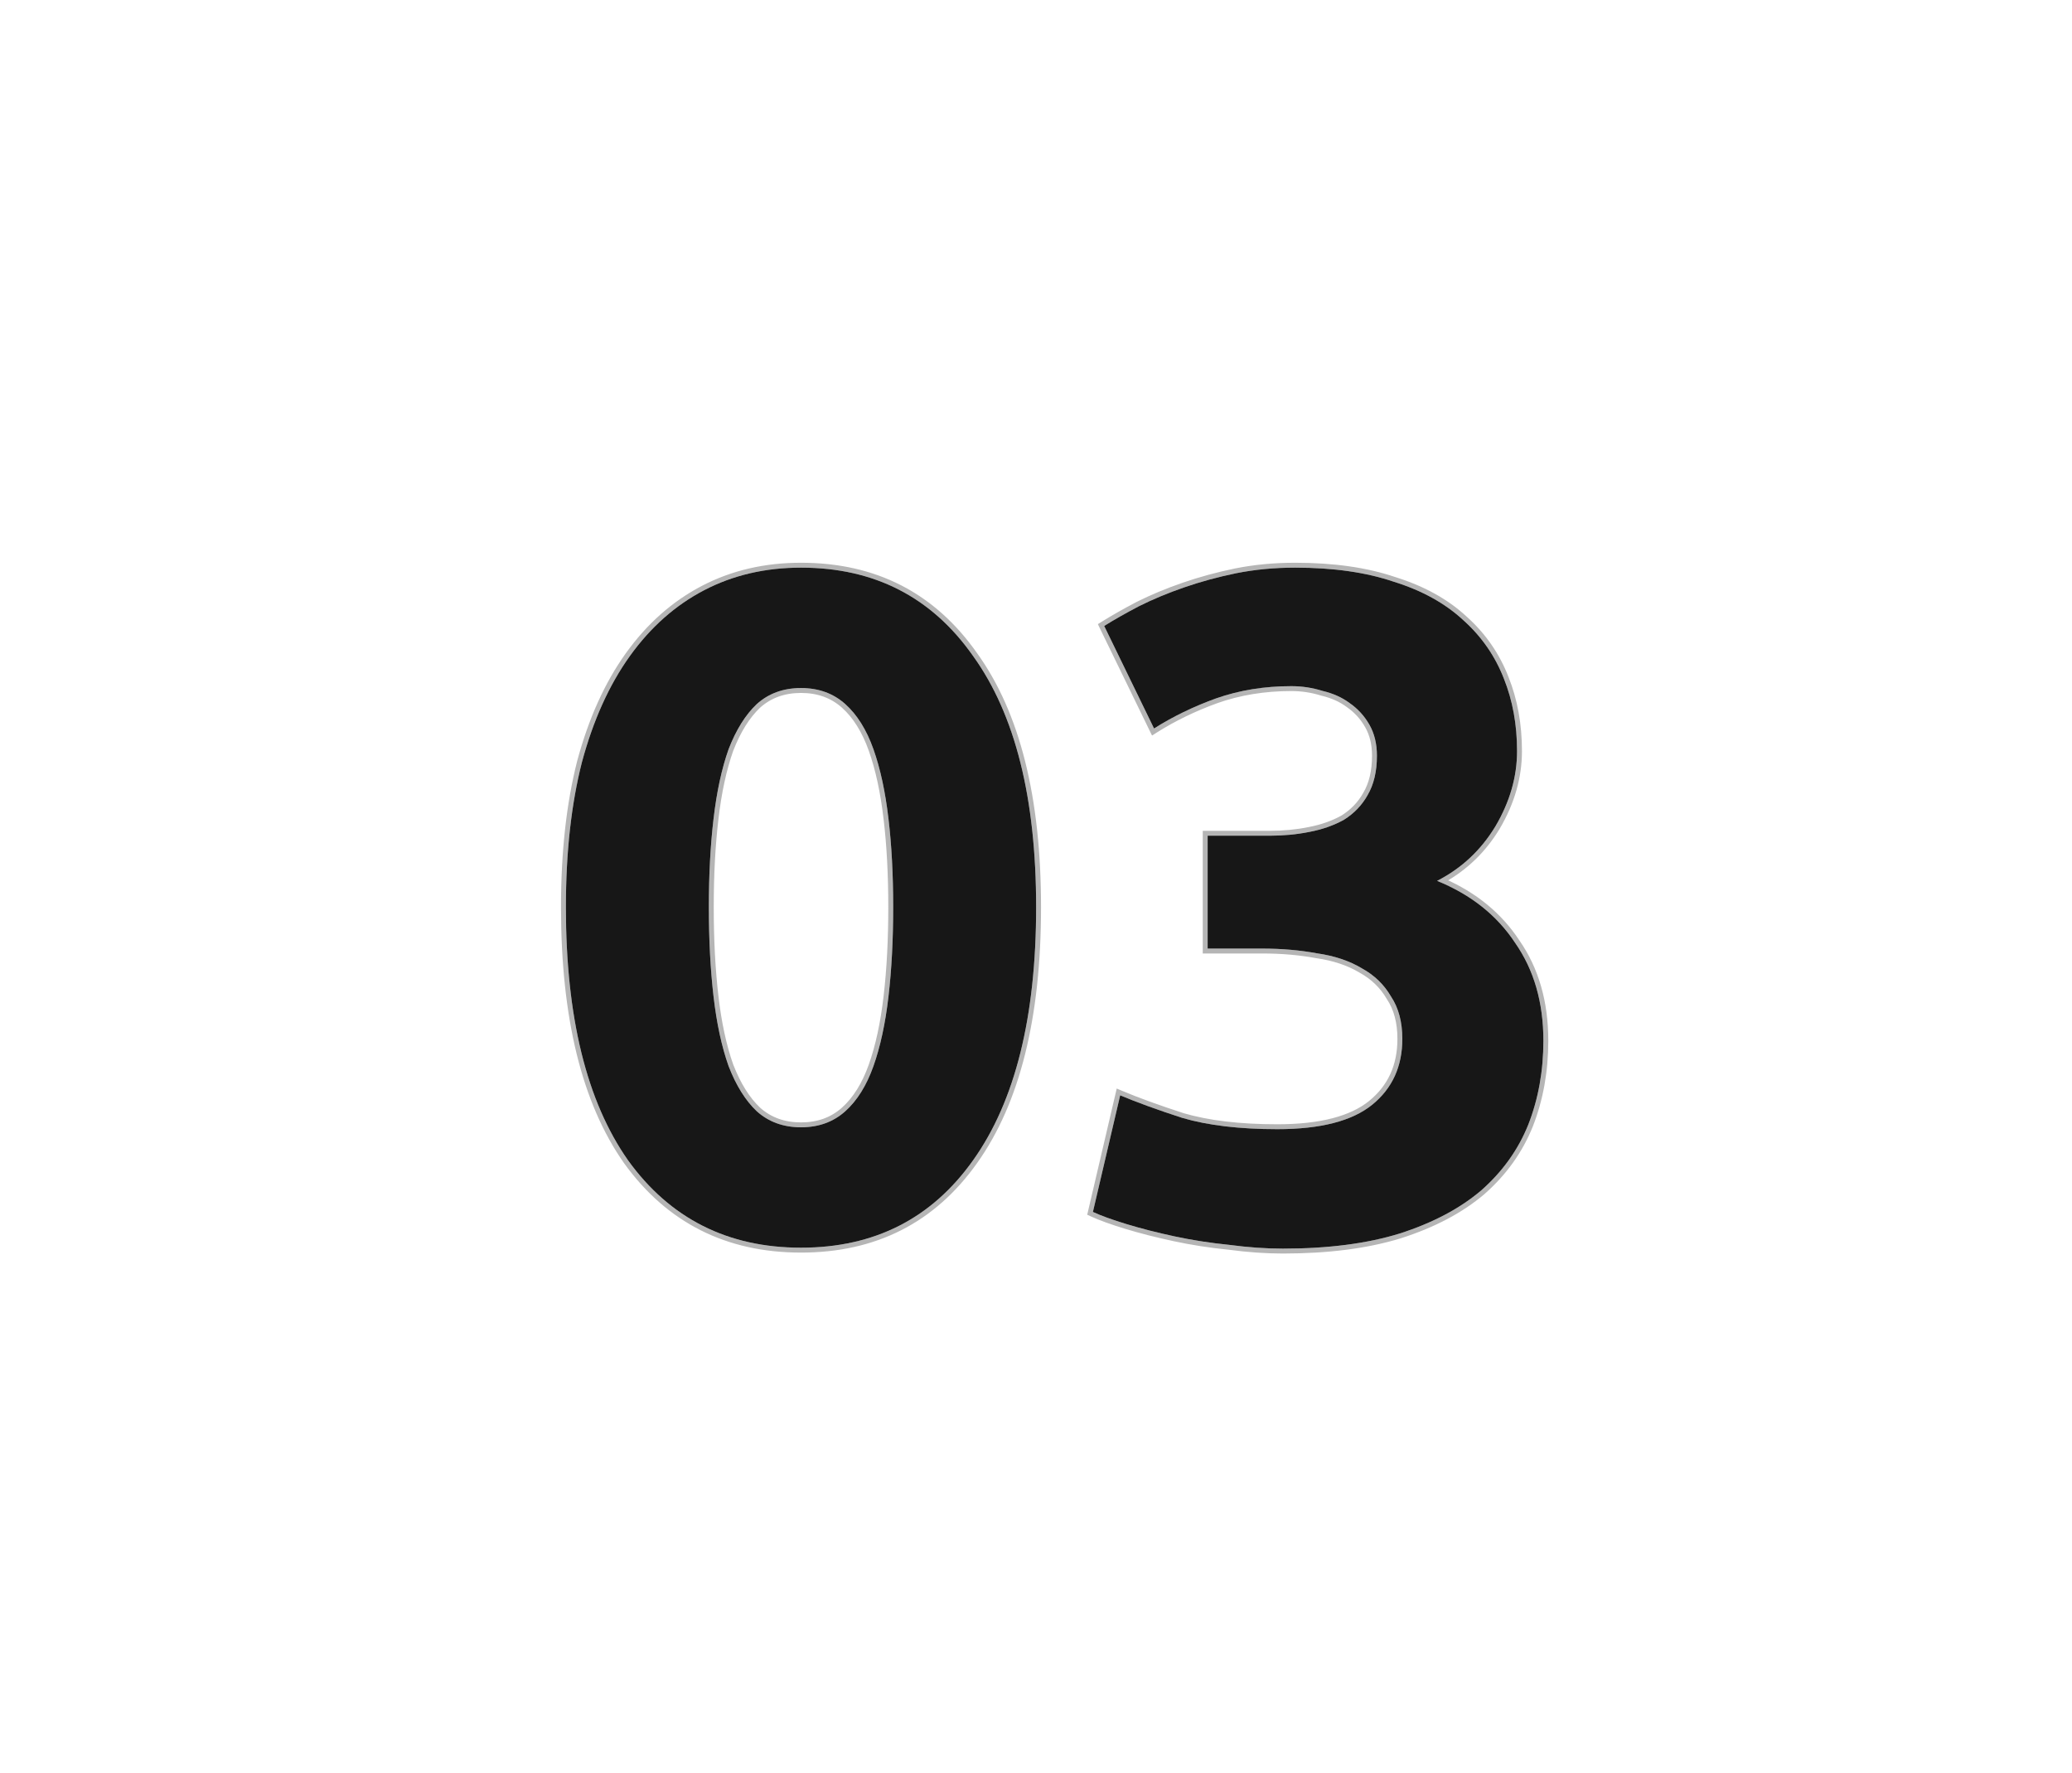
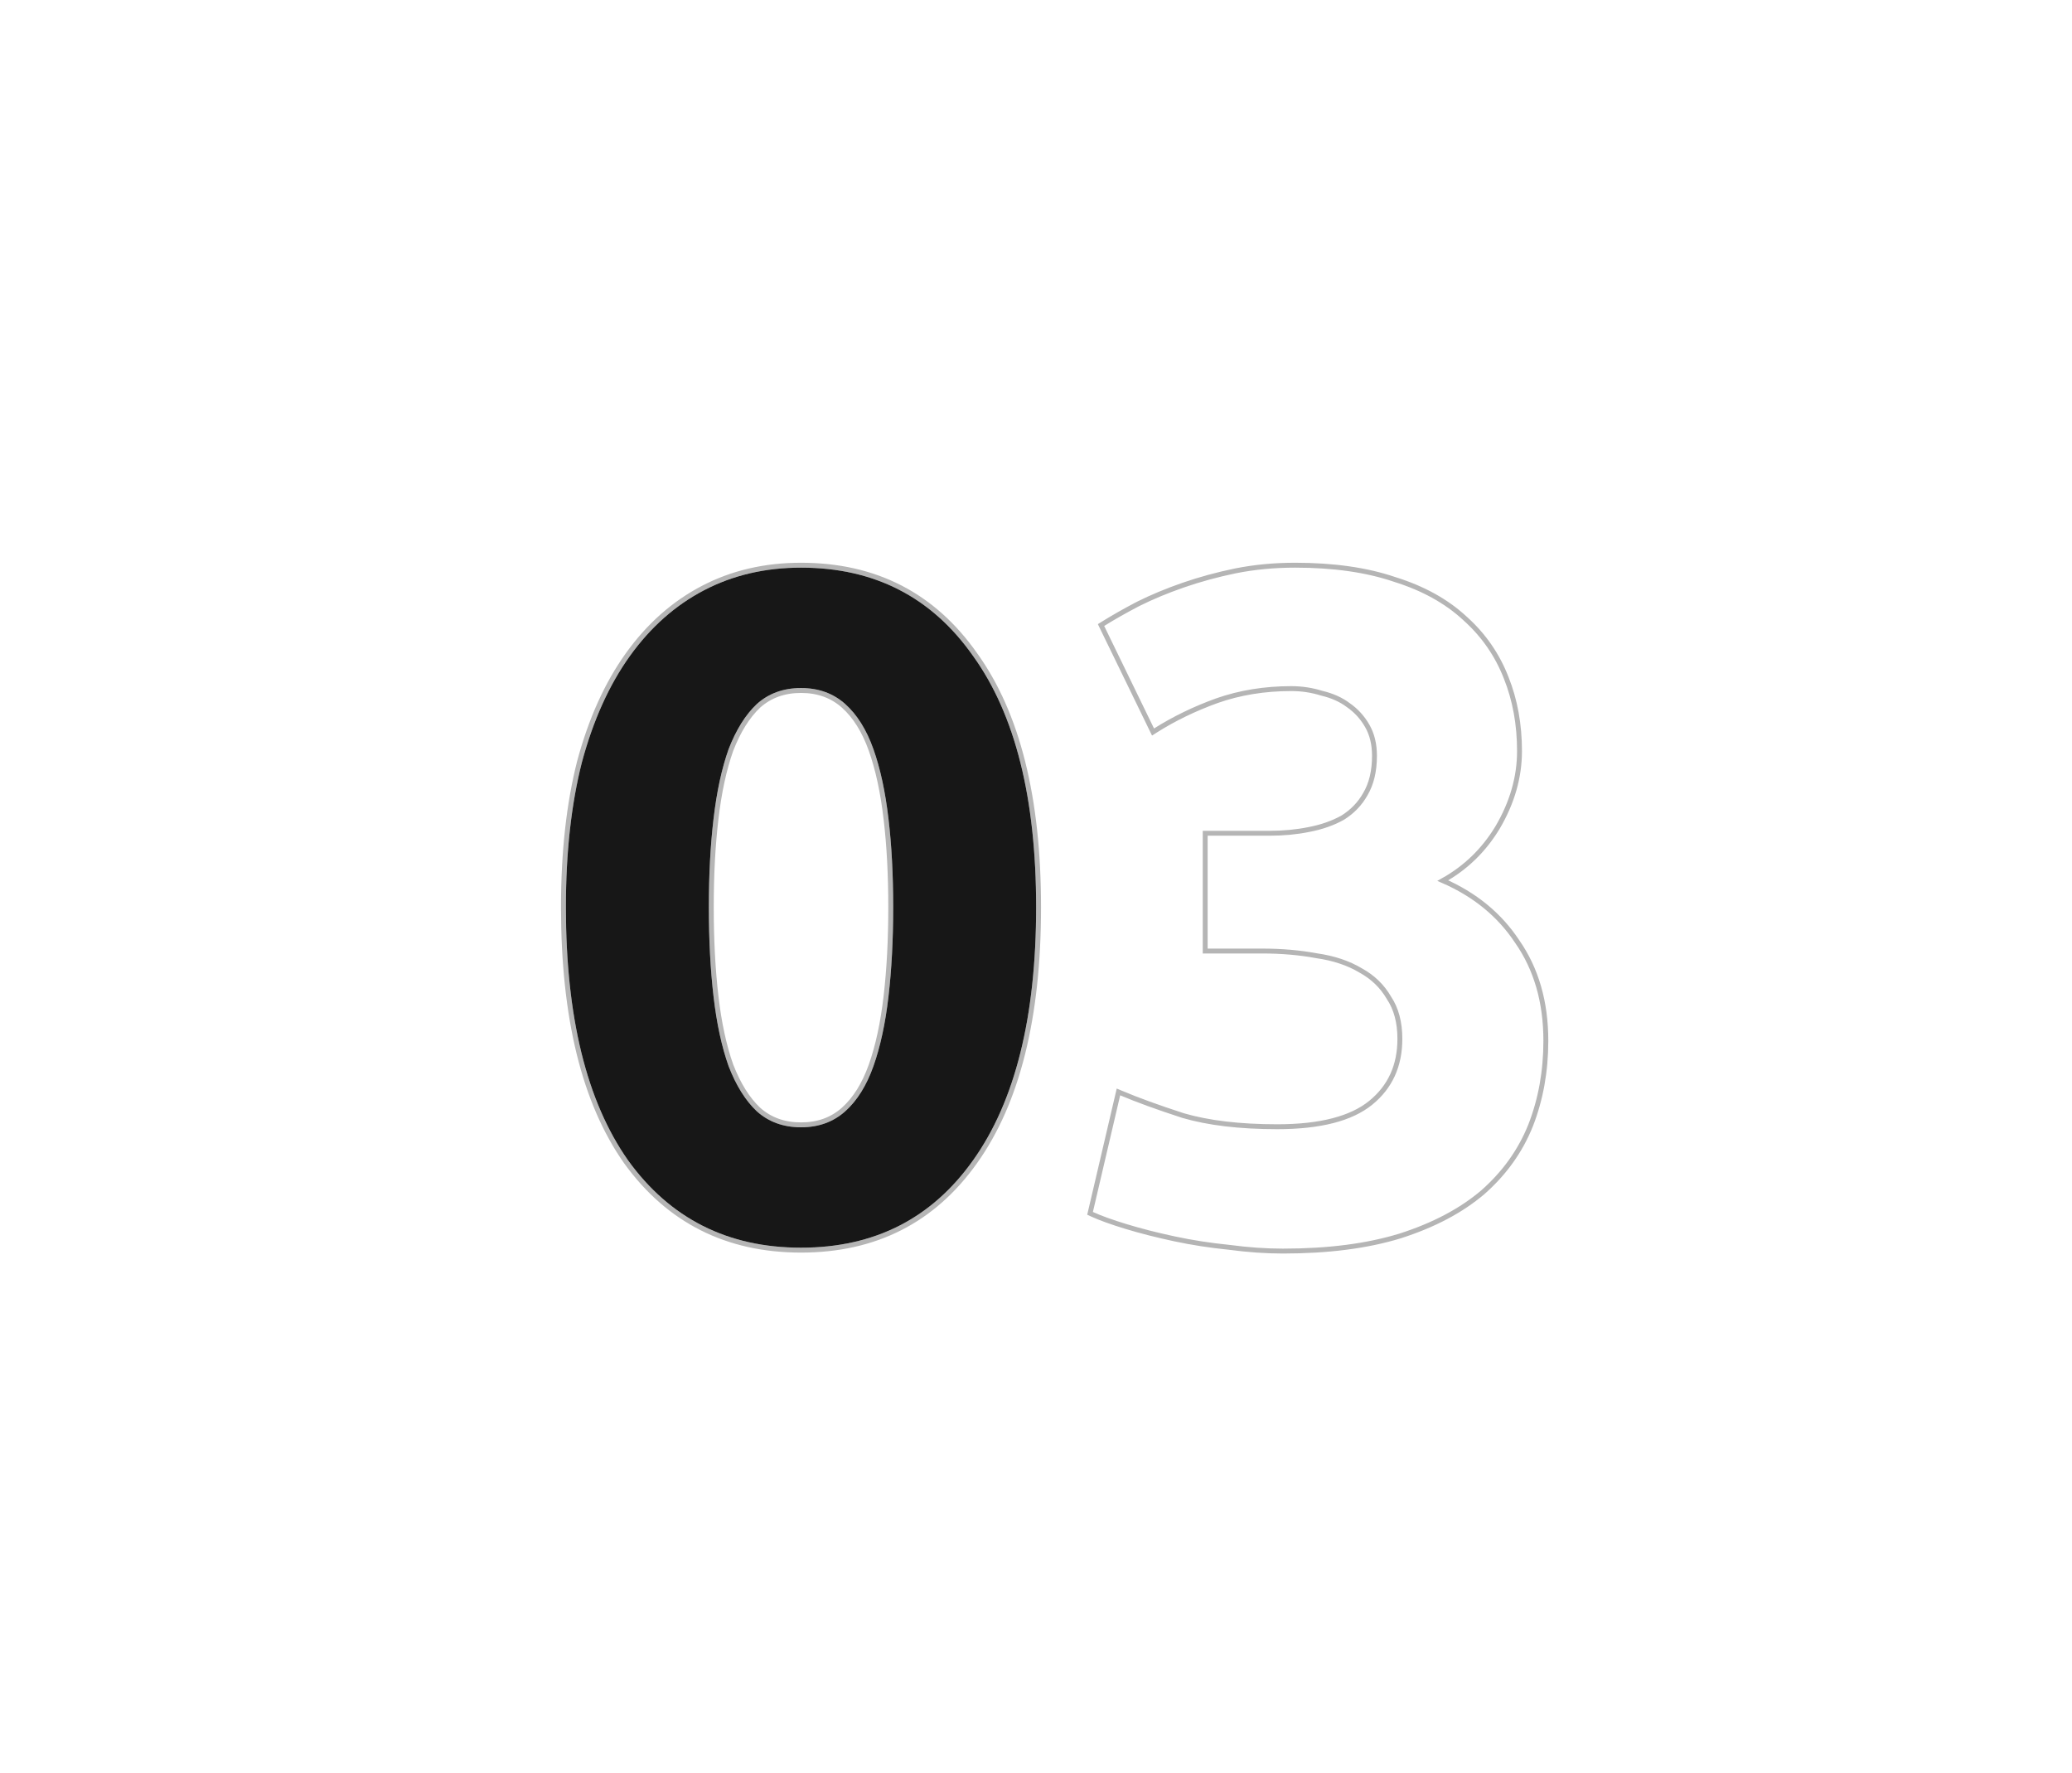
<svg xmlns="http://www.w3.org/2000/svg" width="423" height="362" viewBox="0 0 423 362" fill="none">
  <g filter="url(#filter0_ddi)">
    <path d="M207.528 181.184C207.528 203.584 203.24 220.8 194.664 232.832C186.216 244.736 174.504 250.688 159.528 250.688C144.552 250.688 132.776 244.736 124.2 232.832C115.752 220.8 111.528 203.584 111.528 181.184C111.528 170.048 112.616 160.192 114.792 151.616C117.096 143.04 120.36 135.808 124.584 129.92C128.808 124.032 133.864 119.552 139.752 116.48C145.64 113.408 152.232 111.872 159.528 111.872C174.504 111.872 186.216 117.888 194.664 129.92C203.24 141.824 207.528 158.912 207.528 181.184ZM178.344 181.184C178.344 174.528 178.024 168.512 177.384 163.136C176.744 157.632 175.72 152.896 174.312 148.928C172.904 144.96 170.984 141.888 168.552 139.712C166.12 137.536 163.112 136.448 159.528 136.448C155.944 136.448 152.936 137.536 150.504 139.712C148.2 141.888 146.28 144.96 144.744 148.928C143.336 152.896 142.312 157.632 141.672 163.136C141.032 168.512 140.712 174.528 140.712 181.184C140.712 187.84 141.032 193.92 141.672 199.424C142.312 204.928 143.336 209.664 144.744 213.632C146.28 217.6 148.2 220.672 150.504 222.848C152.936 225.024 155.944 226.112 159.528 226.112C163.112 226.112 166.12 225.024 168.552 222.848C170.984 220.672 172.904 217.6 174.312 213.632C175.72 209.664 176.744 204.928 177.384 199.424C178.024 193.92 178.344 187.84 178.344 181.184Z" fill="#171717" />
-     <path d="M257.901 250.88C254.445 250.88 250.797 250.624 246.957 250.112C243.117 249.728 239.405 249.152 235.821 248.384C232.237 247.616 228.973 246.784 226.029 245.888C223.085 244.992 220.781 244.16 219.117 243.392L224.685 219.584C228.013 220.992 232.237 222.528 237.357 224.192C242.605 225.728 249.069 226.496 256.749 226.496C265.581 226.496 272.045 224.832 276.141 221.504C280.237 218.176 282.285 213.696 282.285 208.064C282.285 204.608 281.517 201.728 279.981 199.424C278.573 196.992 276.589 195.072 274.029 193.664C271.469 192.128 268.397 191.104 264.813 190.592C261.357 189.952 257.645 189.632 253.677 189.632H242.541V166.592H255.213C258.029 166.592 260.717 166.336 263.277 165.824C265.965 165.312 268.333 164.48 270.381 163.328C272.429 162.048 274.029 160.384 275.181 158.336C276.461 156.16 277.101 153.472 277.101 150.272C277.101 147.84 276.589 145.728 275.565 143.936C274.541 142.144 273.197 140.672 271.533 139.52C269.997 138.368 268.141 137.536 265.965 137.024C263.917 136.384 261.805 136.064 259.629 136.064C254.125 136.064 249.005 136.896 244.269 138.56C239.661 140.224 235.437 142.272 231.597 144.704L221.421 123.776C223.469 122.496 225.837 121.152 228.525 119.744C231.341 118.336 234.413 117.056 237.741 115.904C241.069 114.752 244.589 113.792 248.301 113.024C252.141 112.256 256.173 111.872 260.397 111.872C268.205 111.872 274.925 112.832 280.557 114.752C286.317 116.544 291.053 119.168 294.765 122.624C298.477 125.952 301.229 129.92 303.021 134.528C304.813 139.008 305.709 143.936 305.709 149.312C305.709 154.56 304.237 159.68 301.293 164.672C298.349 169.536 294.381 173.248 289.389 175.808C296.301 178.624 301.613 182.848 305.325 188.48C309.165 193.984 311.085 200.64 311.085 208.448C311.085 214.592 310.061 220.288 308.013 225.536C305.965 230.656 302.765 235.136 298.413 238.976C294.061 242.688 288.493 245.632 281.709 247.808C275.053 249.856 267.117 250.88 257.901 250.88Z" fill="#171717" />
    <path d="M123.791 233.119L123.794 233.124C132.467 245.162 144.395 251.188 159.528 251.188C174.661 251.188 186.527 245.162 195.072 233.121C203.732 220.971 208.028 203.637 208.028 181.184C208.028 158.86 203.732 141.653 195.072 129.63C186.528 117.464 174.662 111.372 159.528 111.372C152.16 111.372 145.487 112.924 139.521 116.037C133.557 119.148 128.443 123.683 124.178 129.629C119.912 135.575 116.625 142.865 114.309 151.486L114.309 151.486L114.307 151.493C112.119 160.118 111.028 170.017 111.028 181.184C111.028 203.636 115.26 220.97 123.791 233.119ZM176.887 163.194L176.888 163.195C177.525 168.548 177.844 174.544 177.844 181.184C177.844 187.824 177.525 193.885 176.887 199.366C176.25 204.844 175.233 209.541 173.841 213.465C172.453 217.376 170.573 220.369 168.219 222.475C165.888 224.561 163.002 225.612 159.528 225.612C156.057 225.612 153.173 224.563 150.843 222.48C148.611 220.371 146.729 217.373 145.213 213.458C143.822 209.536 142.805 204.841 142.169 199.366C141.531 193.885 141.212 187.824 141.212 181.184C141.212 174.544 141.531 168.548 142.169 163.195L142.169 163.194C142.805 157.719 143.822 153.024 145.213 149.102C146.729 145.187 148.611 142.189 150.843 140.08C153.173 137.998 156.057 136.948 159.528 136.948C163.002 136.948 165.888 137.999 168.219 140.085C170.573 142.191 172.453 145.184 173.841 149.095C175.233 153.019 176.25 157.716 176.887 163.194ZM290.55 175.755C295.19 173.177 298.915 169.566 301.721 164.931L301.724 164.926C304.708 159.865 306.209 154.659 306.209 149.312C306.209 143.881 305.304 138.89 303.486 134.345C301.666 129.666 298.87 125.634 295.103 122.255C291.328 118.742 286.526 116.086 280.712 114.277C275.016 112.336 268.241 111.372 260.397 111.372C256.143 111.372 252.078 111.759 248.203 112.534L248.2 112.534C244.468 113.306 240.927 114.272 237.578 115.432C234.231 116.59 231.139 117.878 228.301 119.297L228.301 119.297L228.293 119.301C225.597 120.714 223.217 122.064 221.156 123.352L220.775 123.59L220.971 123.995L231.147 144.923L231.392 145.426L231.865 145.126C235.671 142.716 239.861 140.684 244.437 139.031C249.114 137.388 254.177 136.564 259.629 136.564C261.755 136.564 263.817 136.877 265.816 137.501L265.833 137.507L265.851 137.511C267.97 138.01 269.761 138.816 271.233 139.92L271.241 139.926L271.248 139.931C272.85 141.04 274.143 142.456 275.131 144.184C276.105 145.888 276.601 147.911 276.601 150.272C276.601 153.406 275.974 156.001 274.75 158.083L274.745 158.091C273.637 160.061 272.1 161.662 270.126 162.898C268.134 164.017 265.822 164.83 263.184 165.333L263.179 165.334C260.654 165.839 257.999 166.092 255.213 166.092H242.541H242.041V166.592V189.632V190.132H242.541H253.677C257.618 190.132 261.3 190.45 264.722 191.084L264.732 191.086L264.742 191.087C268.274 191.592 271.28 192.598 273.772 194.093L273.78 194.098L273.788 194.102C276.272 195.468 278.188 197.325 279.548 199.675L279.556 199.688L279.565 199.701C281.034 201.905 281.785 204.682 281.785 208.064C281.785 213.557 279.796 217.89 275.826 221.116C271.862 224.337 265.537 225.996 256.749 225.996C249.103 225.996 242.691 225.231 237.505 223.714C232.396 222.054 228.188 220.523 224.88 219.124L224.333 218.892L224.198 219.47L218.63 243.278L218.537 243.675L218.908 243.846C220.601 244.628 222.93 245.468 225.883 246.366C228.843 247.267 232.121 248.103 235.716 248.873C239.317 249.645 243.044 250.223 246.899 250.609C250.755 251.123 254.423 251.38 257.901 251.38C267.152 251.38 275.14 250.352 281.856 248.286L281.862 248.284C288.694 246.093 294.324 243.121 298.738 239.357L298.744 239.351C303.151 235.462 306.399 230.918 308.477 225.722L308.479 225.718C310.551 220.407 311.585 214.649 311.585 208.448C311.585 200.558 309.644 193.799 305.739 188.199C302.142 182.745 297.073 178.598 290.55 175.755Z" stroke="#2D2D2D" stroke-opacity="0.35" />
  </g>
  <defs>
    <filter id="filter0_ddi" x="0.528" y="0.872" width="421.557" height="361.008" filterUnits="userSpaceOnUse" color-interpolation-filters="sRGB">
      <feFlood flood-opacity="0" result="BackgroundImageFix" />
      <feColorMatrix in="SourceAlpha" type="matrix" values="0 0 0 0 0 0 0 0 0 0 0 0 0 0 0 0 0 0 127 0" />
      <feOffset dx="30" dy="30" />
      <feGaussianBlur stdDeviation="40" />
      <feColorMatrix type="matrix" values="0 0 0 0 0 0 0 0 0 0 0 0 0 0 0 0 0 0 0.1 0" />
      <feBlend mode="normal" in2="BackgroundImageFix" result="effect1_dropShadow" />
      <feColorMatrix in="SourceAlpha" type="matrix" values="0 0 0 0 0 0 0 0 0 0 0 0 0 0 0 0 0 0 127 0" />
      <feOffset dx="-30" dy="-30" />
      <feGaussianBlur stdDeviation="40" />
      <feColorMatrix type="matrix" values="0 0 0 0 0.176 0 0 0 0 0.176 0 0 0 0 0.176 0 0 0 1 0" />
      <feBlend mode="normal" in2="effect1_dropShadow" result="effect2_dropShadow" />
      <feBlend mode="normal" in="SourceGraphic" in2="effect2_dropShadow" result="shape" />
      <feColorMatrix in="SourceAlpha" type="matrix" values="0 0 0 0 0 0 0 0 0 0 0 0 0 0 0 0 0 0 127 0" result="hardAlpha" />
      <feOffset dx="4" dy="4" />
      <feGaussianBlur stdDeviation="10" />
      <feComposite in2="hardAlpha" operator="arithmetic" k2="-1" k3="1" />
      <feColorMatrix type="matrix" values="0 0 0 0 0.176 0 0 0 0 0.176 0 0 0 0 0.176 0 0 0 1 0" />
      <feBlend mode="normal" in2="shape" result="effect3_innerShadow" />
    </filter>
  </defs>
</svg>